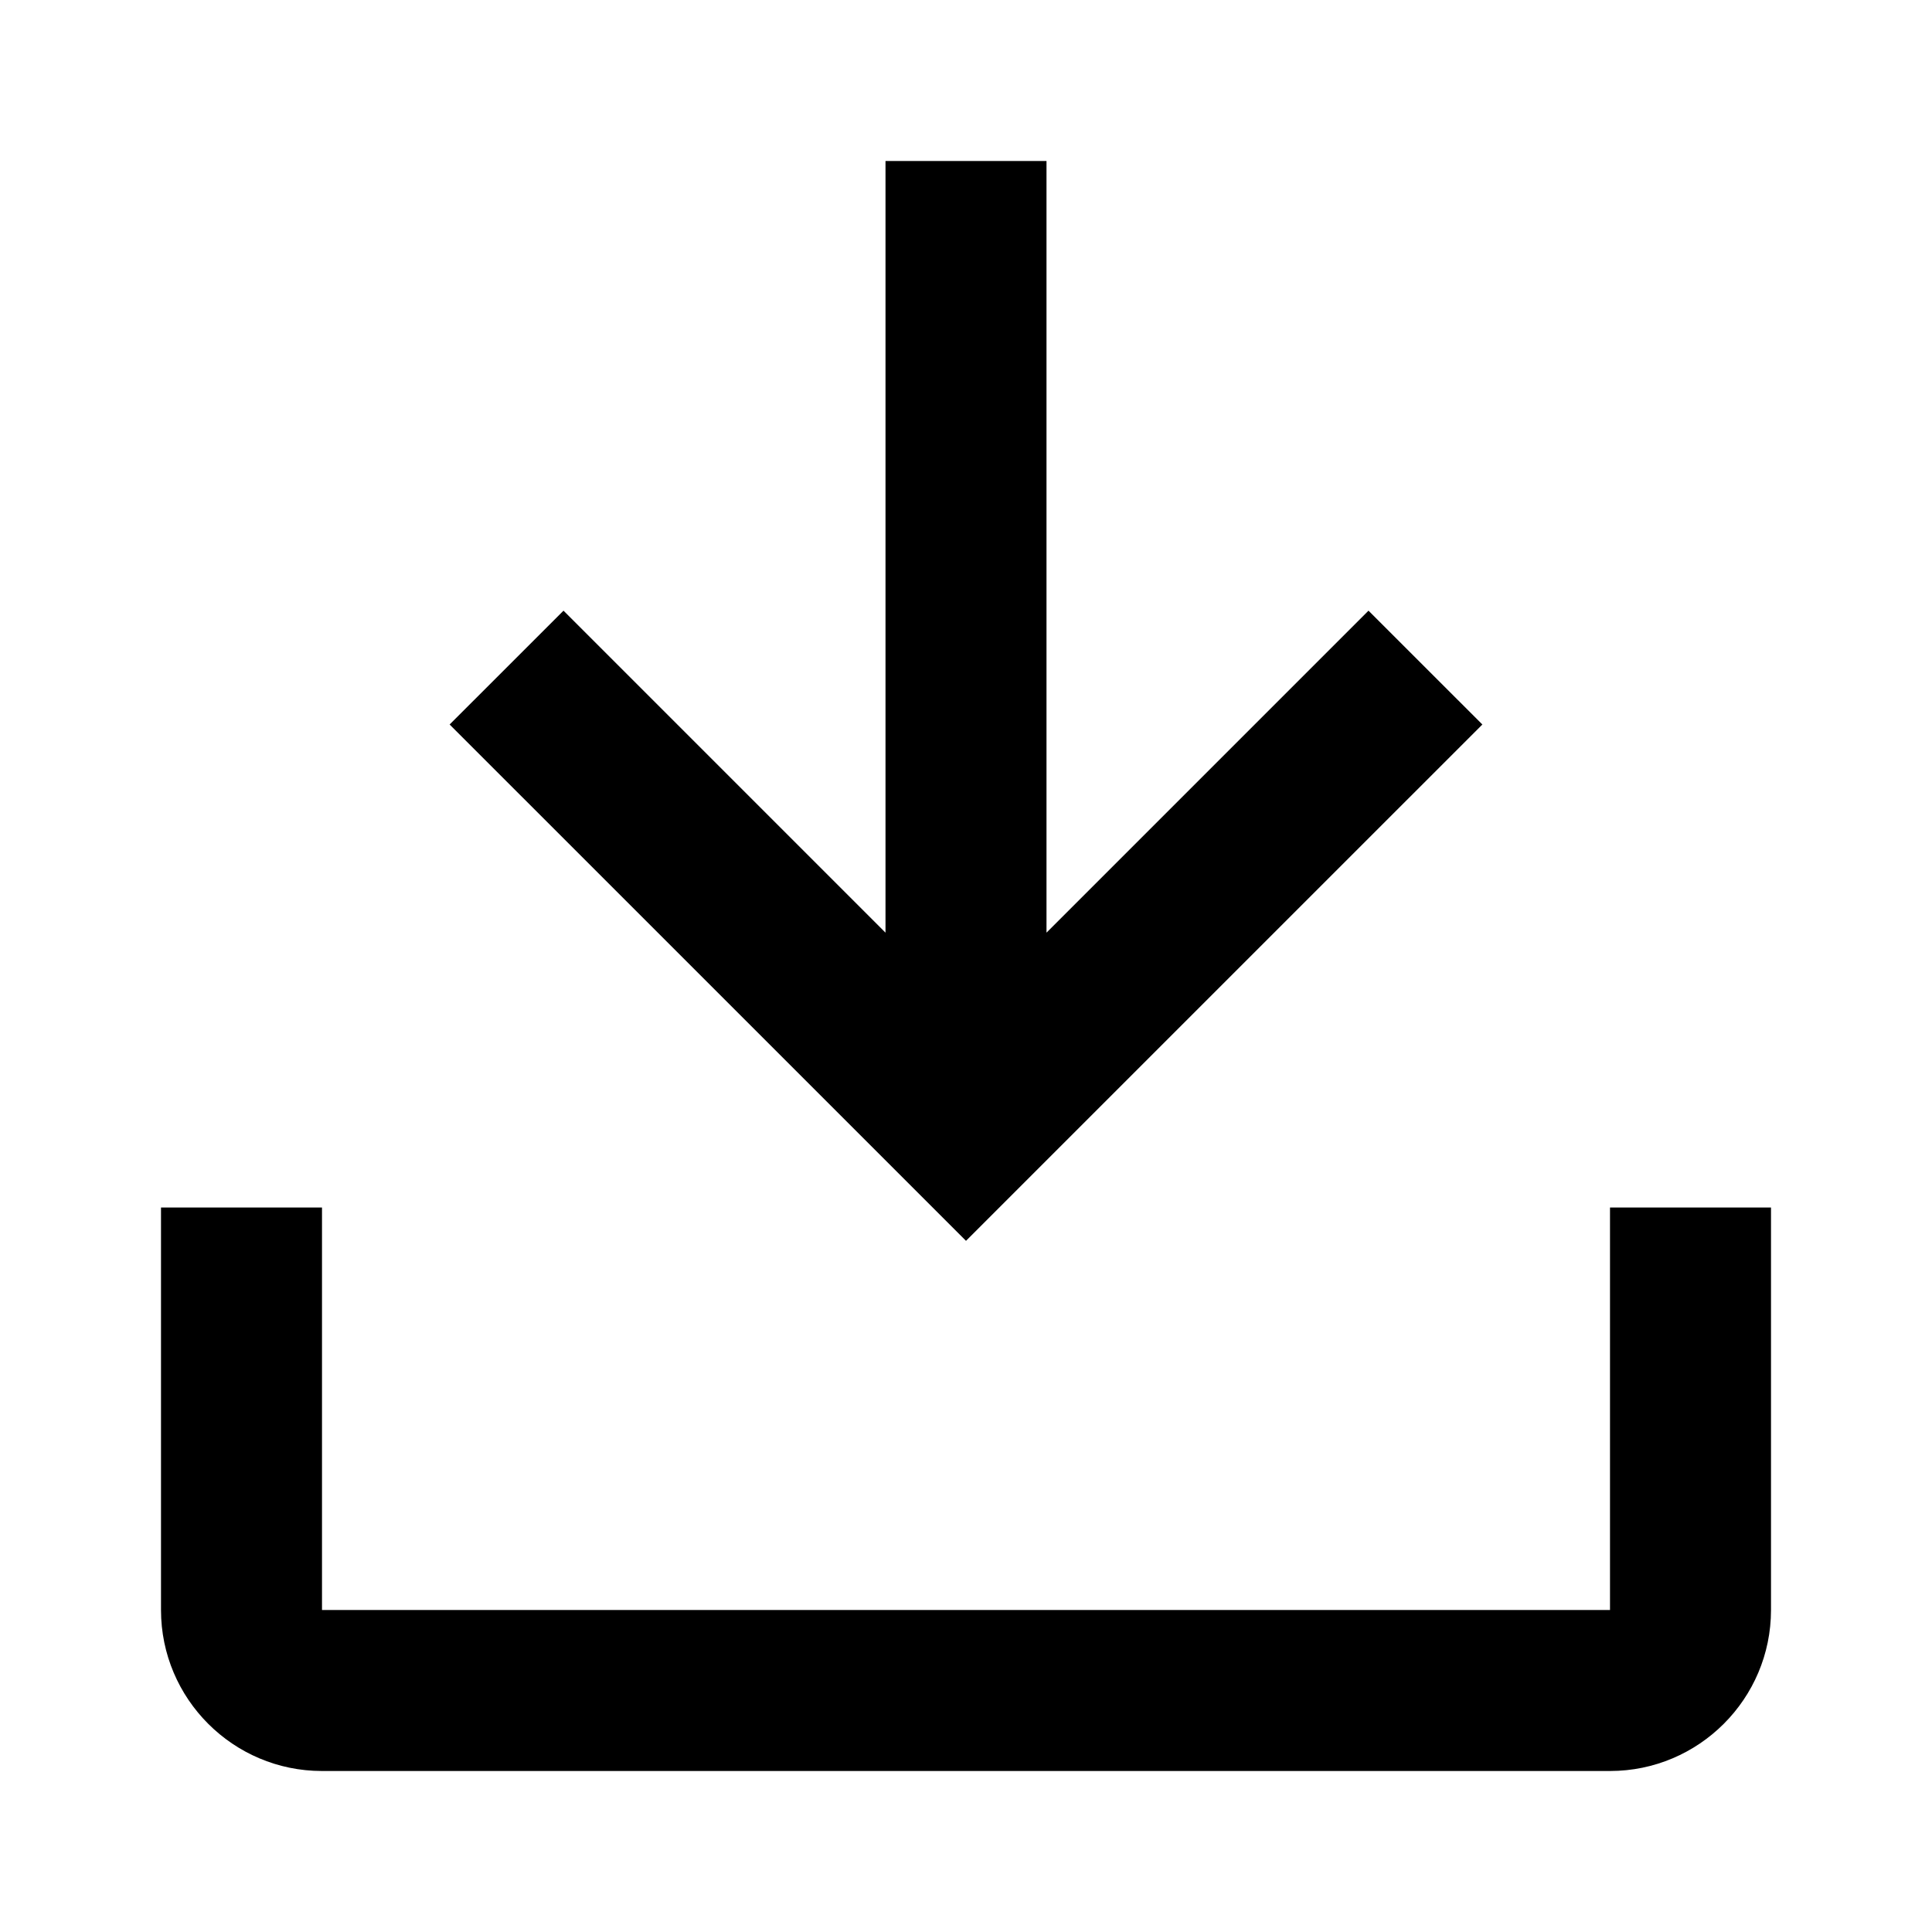
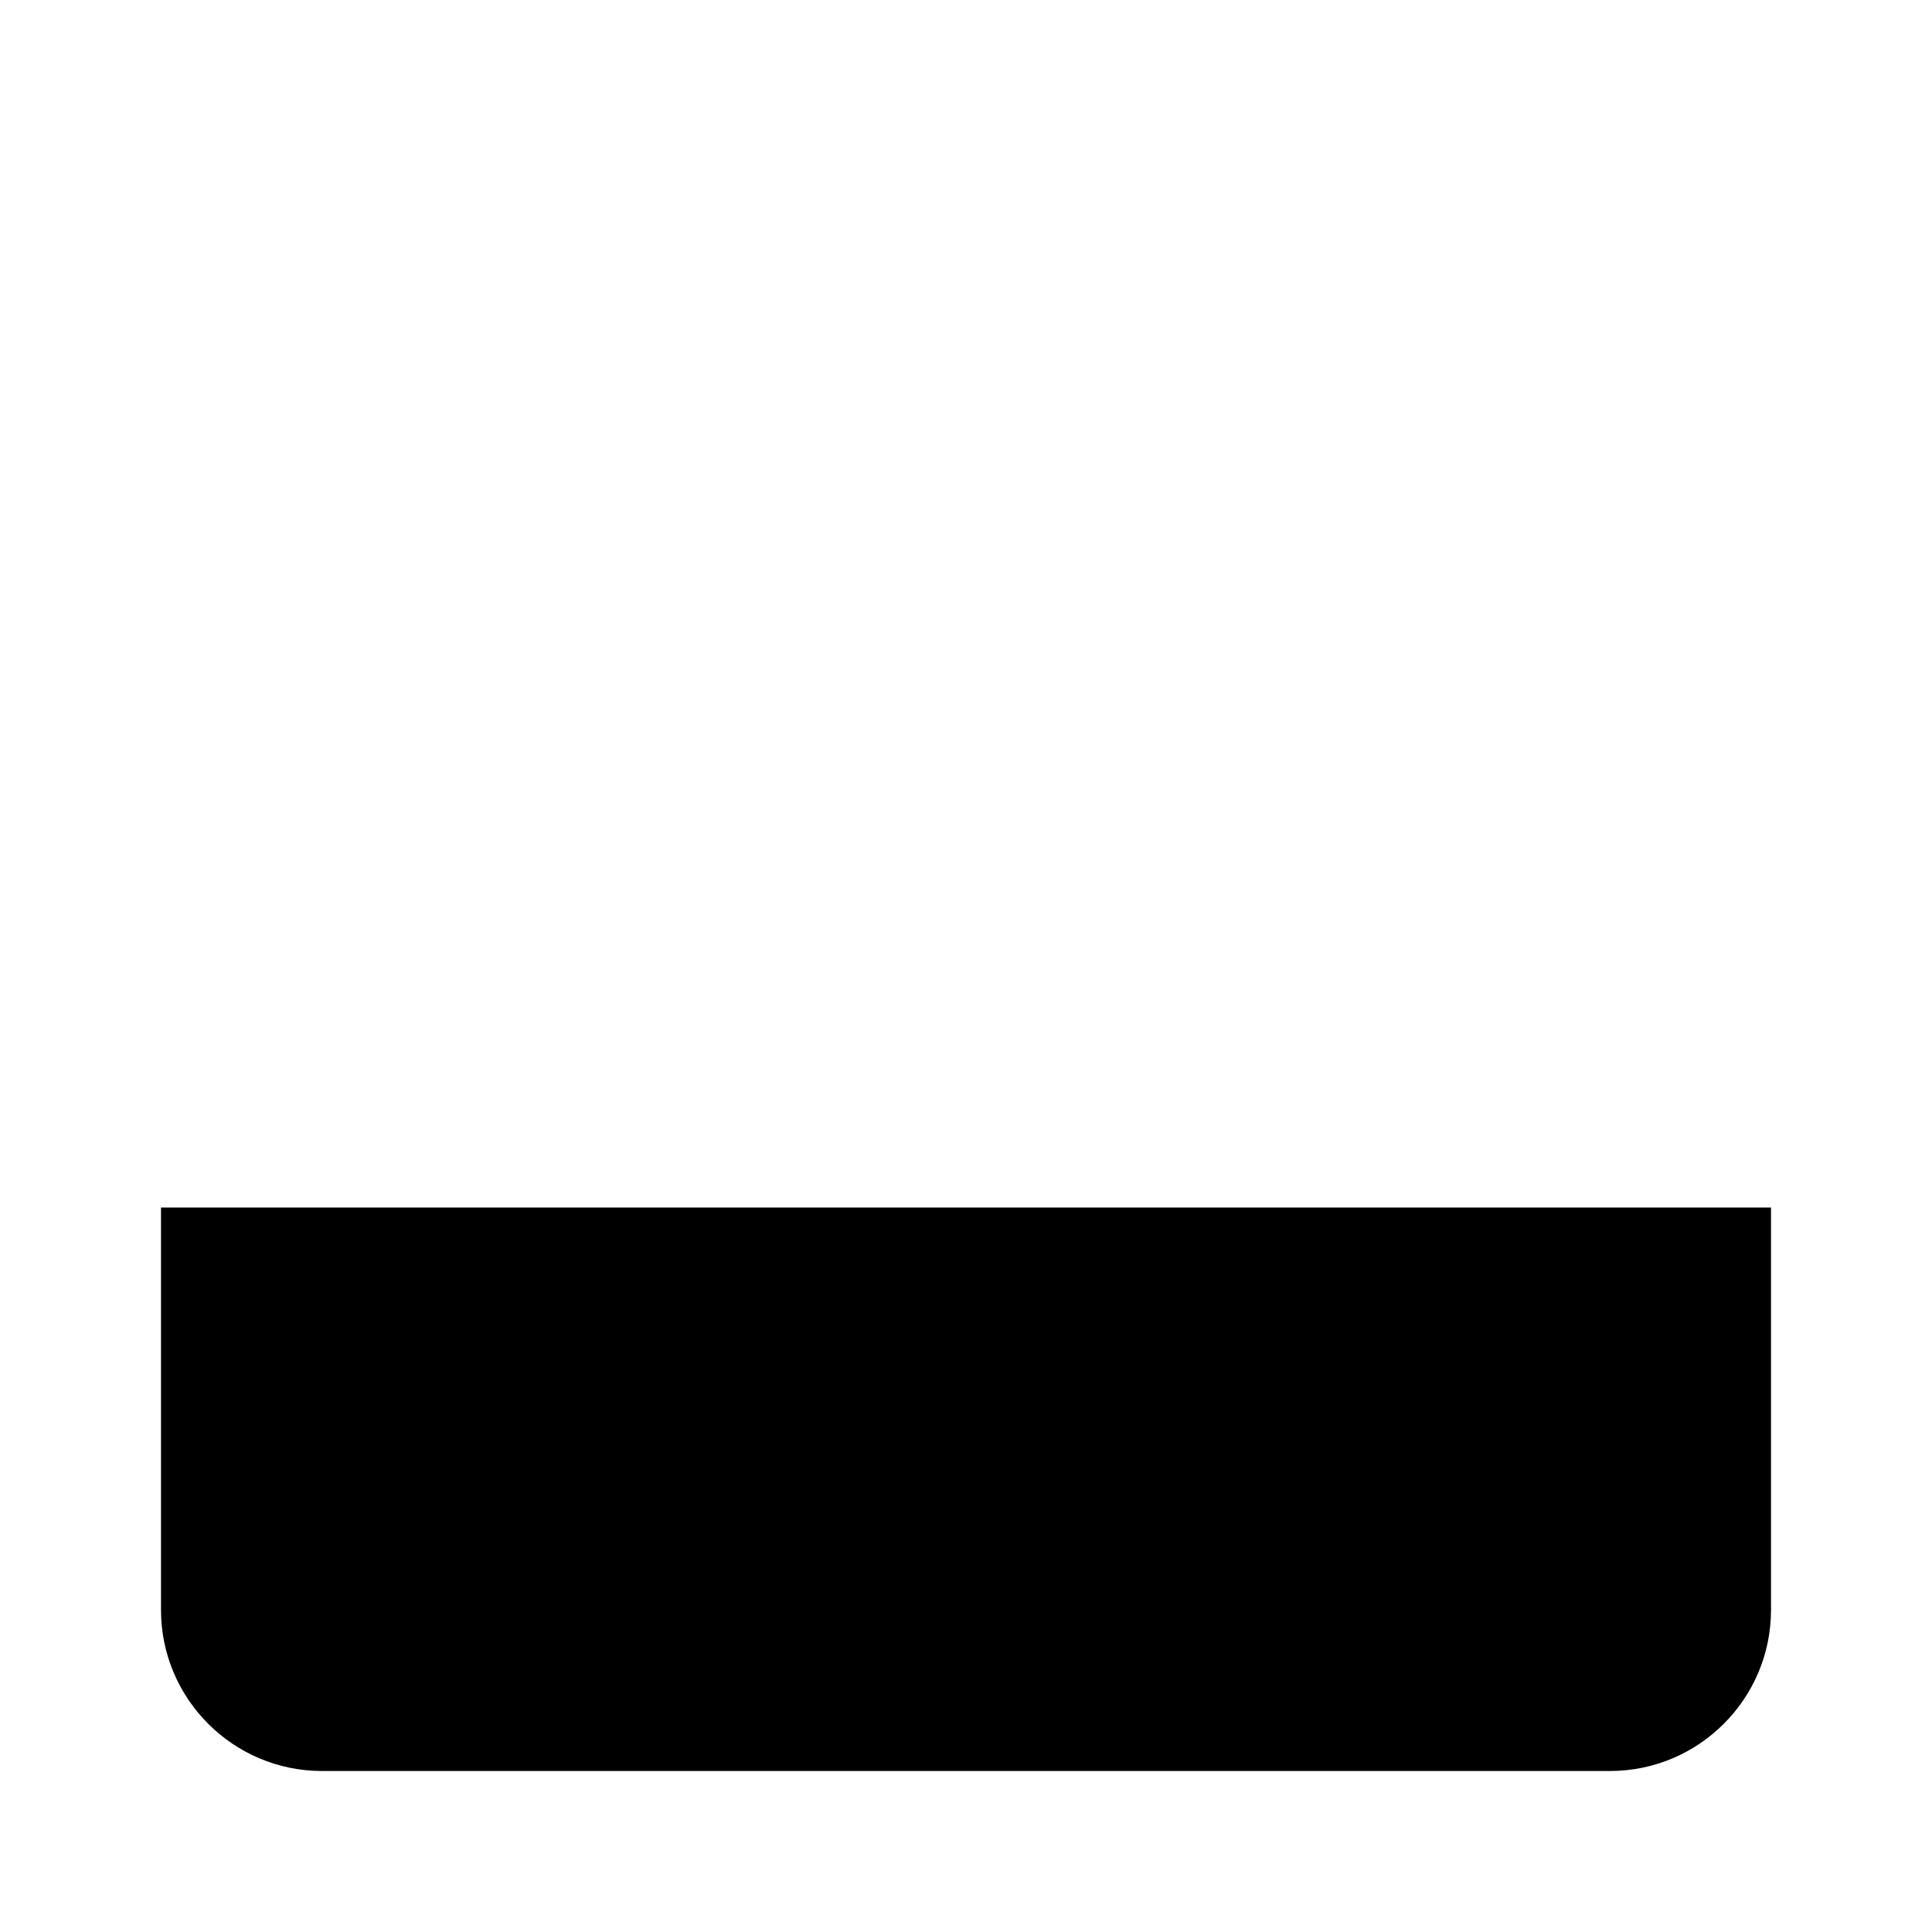
<svg xmlns="http://www.w3.org/2000/svg" width="800px" height="800px" viewBox="0 0 48 48">
  <path d="M0 0h48v48H0z" fill="none" />
  <g id="Shopicon">
-     <polygon points="22,4 22,23.172 14,15.172 11.171,18 24,30.828 36.829,18 34,15.172 26,23.172 26,4  " />
-     <path d="M8,44h32c2.206,0,4-1.794,4-4V30h-4v10H8V30H4v10C4,42.206,5.794,44,8,44z" />
+     <path d="M8,44h32c2.206,0,4-1.794,4-4V30h-4v10V30H4v10C4,42.206,5.794,44,8,44z" />
  </g>
</svg>